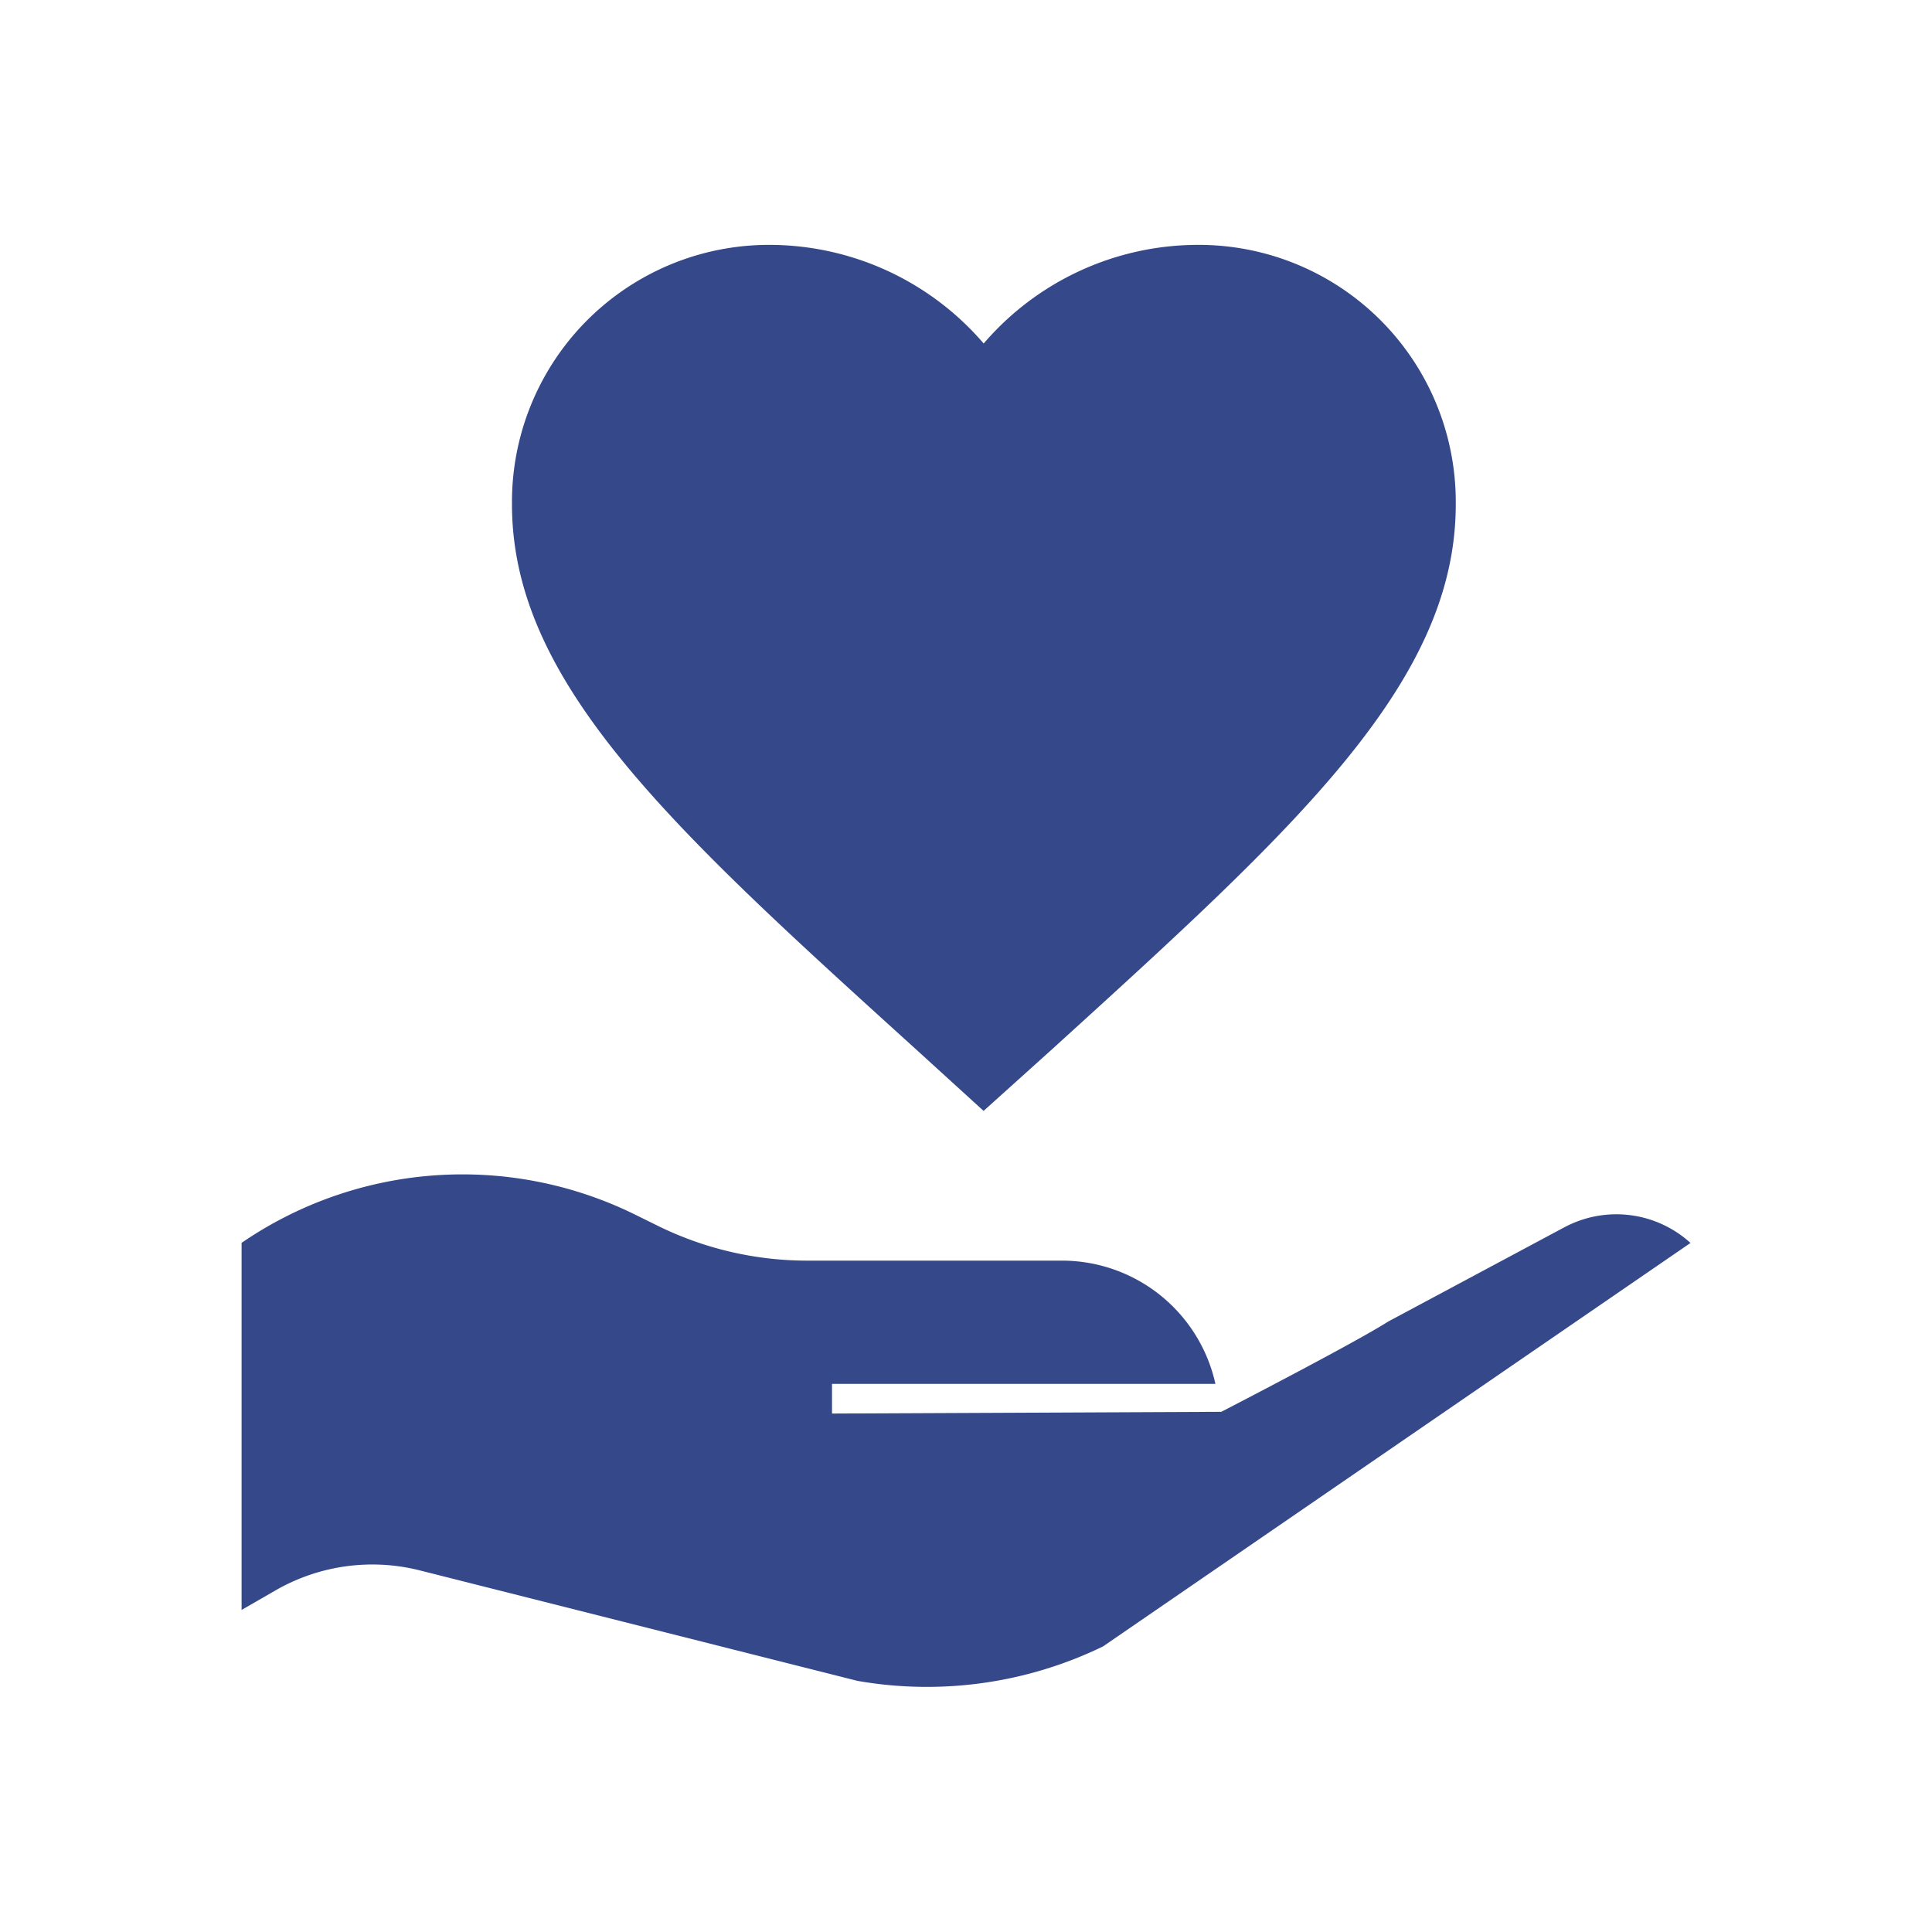
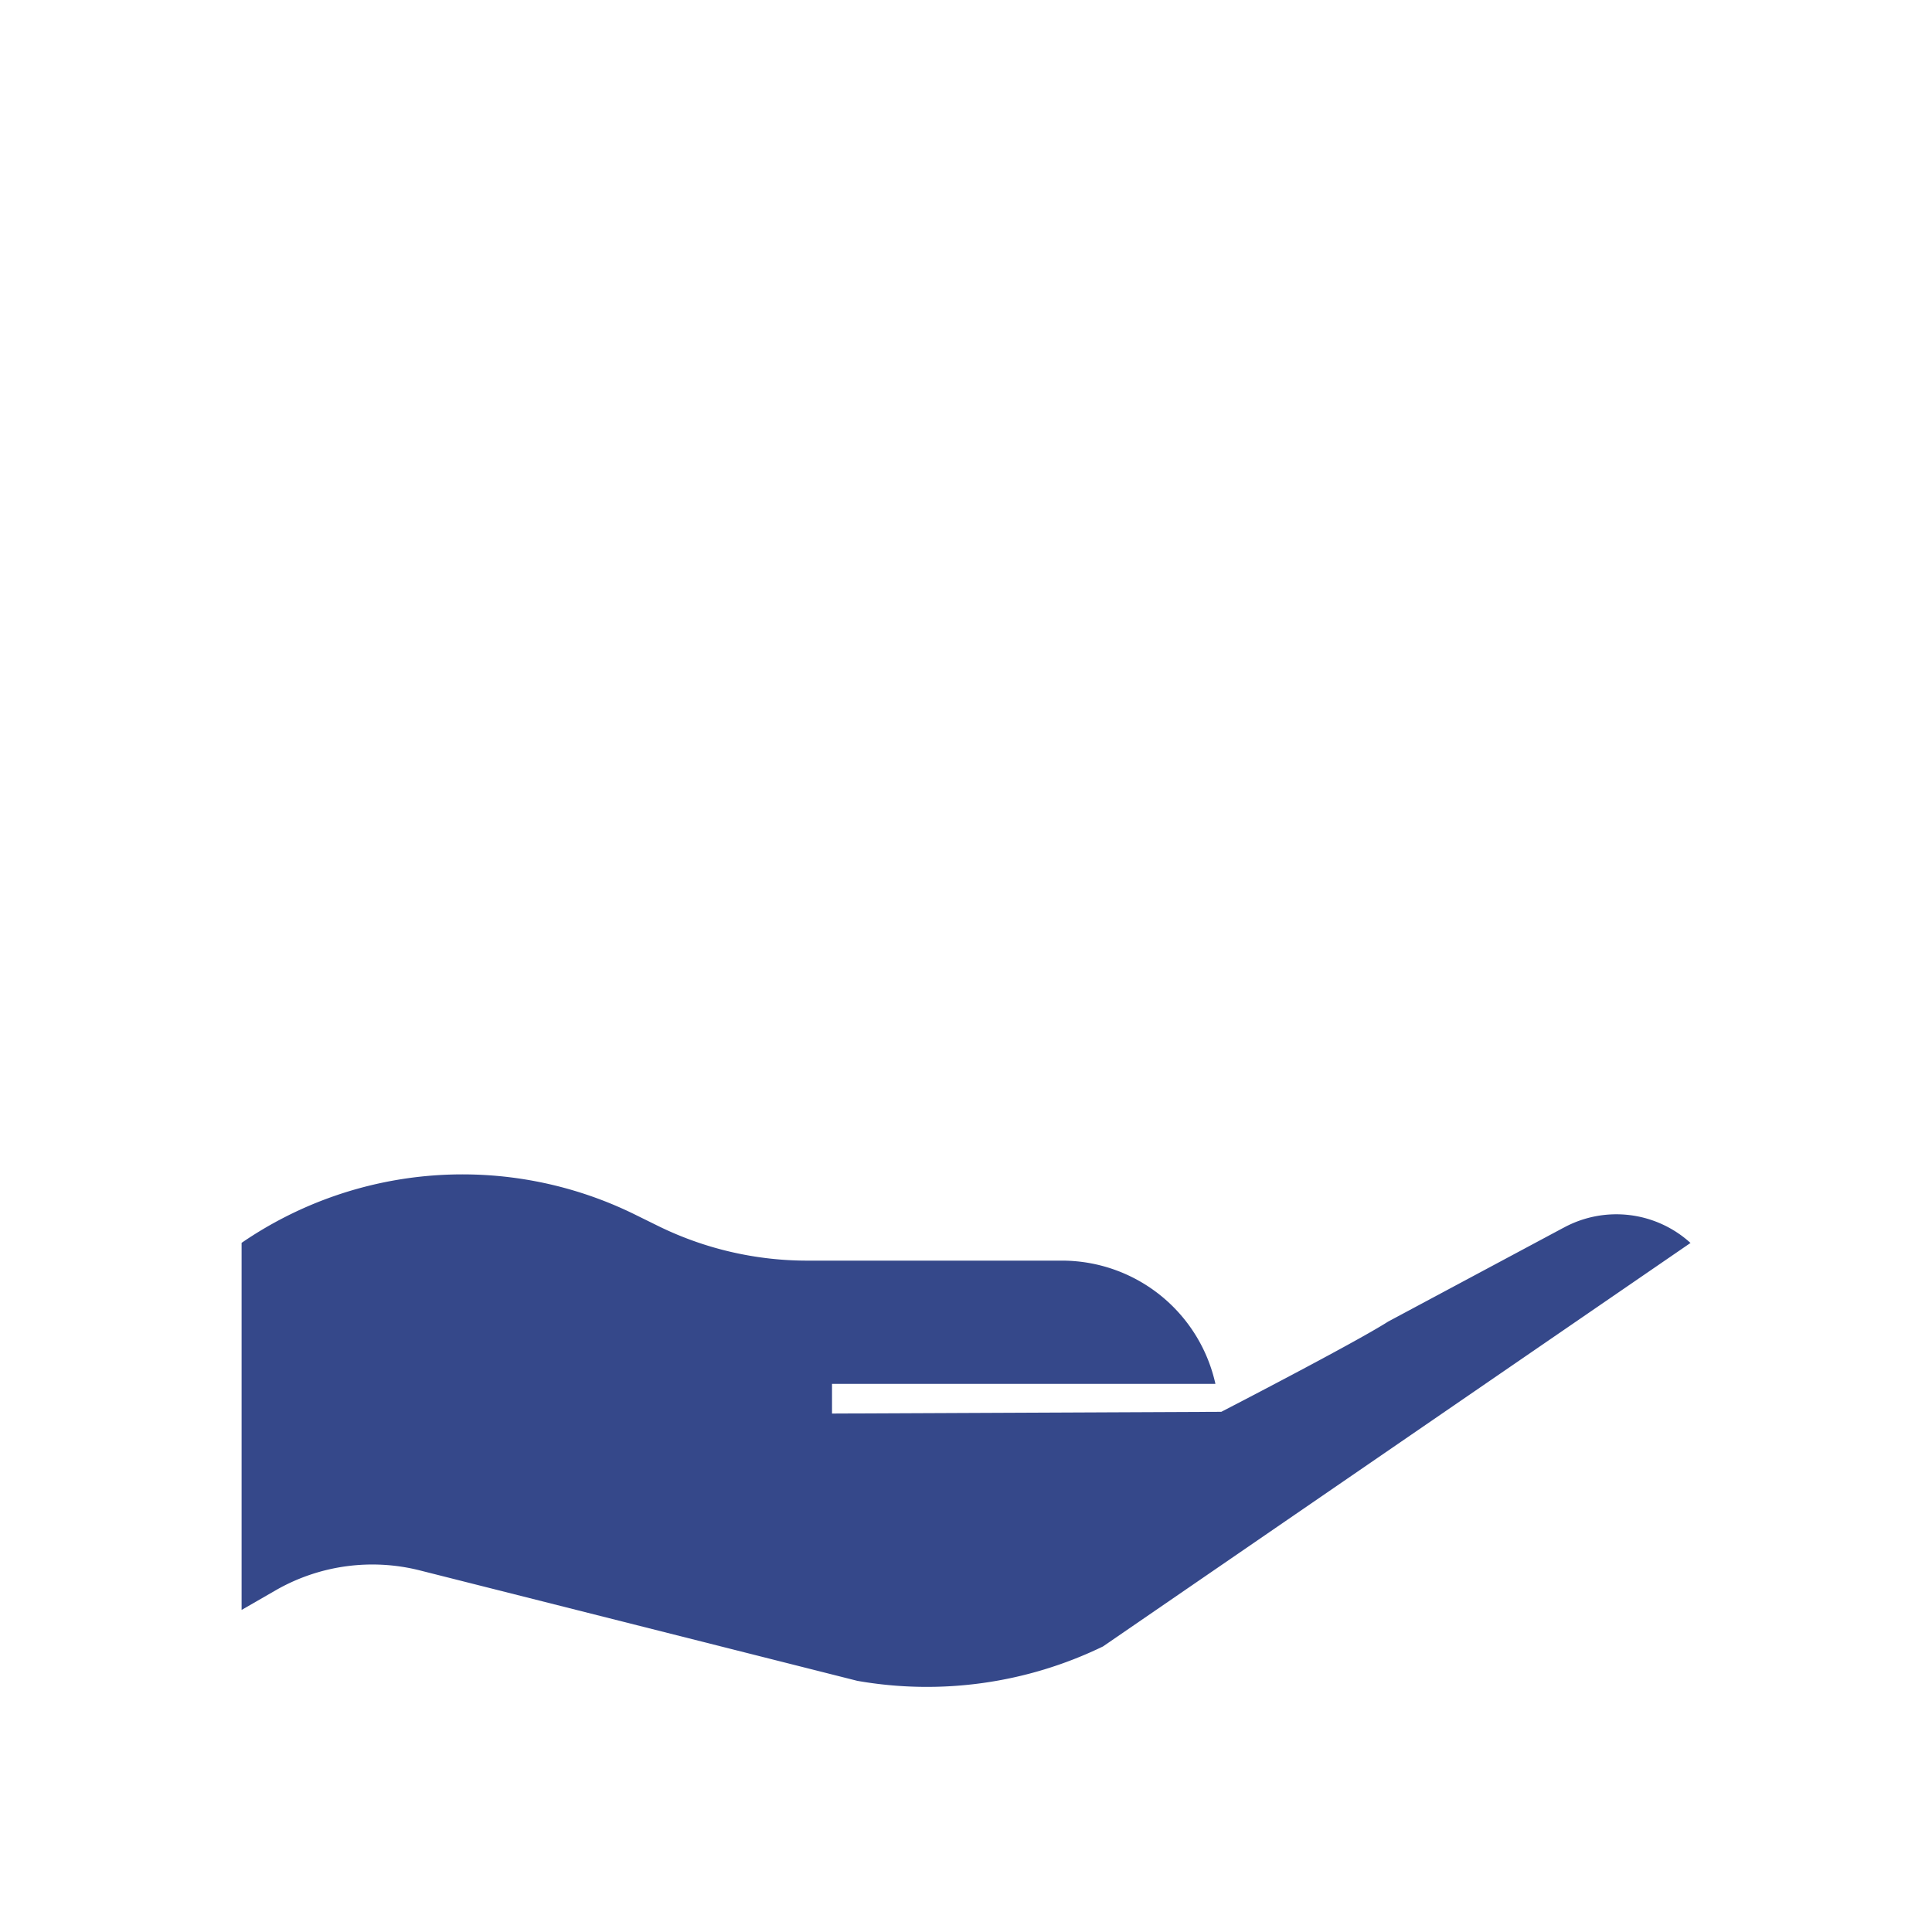
<svg xmlns="http://www.w3.org/2000/svg" id="Layer_1" data-name="Layer 1" viewBox="0 0 200 200">
  <defs>
    <style>.cls-1{fill:#35488a;}</style>
  </defs>
  <title>web</title>
  <path class="cls-1" d="M161.89,127.08l-.1.05-18.09,9.68c-3.51,2.24-17.27,9.34-17.27,9.34l-40.3.18v-3.07h39.69A16.28,16.28,0,0,0,110,130.5H83.5A35,35,0,0,1,68.31,127l-2.72-1.34a40.42,40.42,0,0,0-40.58,3v38l3.61-2.08a20.09,20.09,0,0,1,14.89-2L88.75,174a41.77,41.77,0,0,0,25.43-3.56L175,128.67A11.41,11.41,0,0,0,161.89,127.08Z" />
-   <path class="cls-1" d="M101.82,115l-7.08-6.45C69.57,85.74,53,70.69,53,52.22A26.61,26.61,0,0,1,79.83,25.35a29.26,29.26,0,0,1,22,10.21,29.26,29.26,0,0,1,22-10.21,26.61,26.61,0,0,1,26.87,26.87c0,18.47-16.61,33.51-41.77,56.38Z" />
</svg>